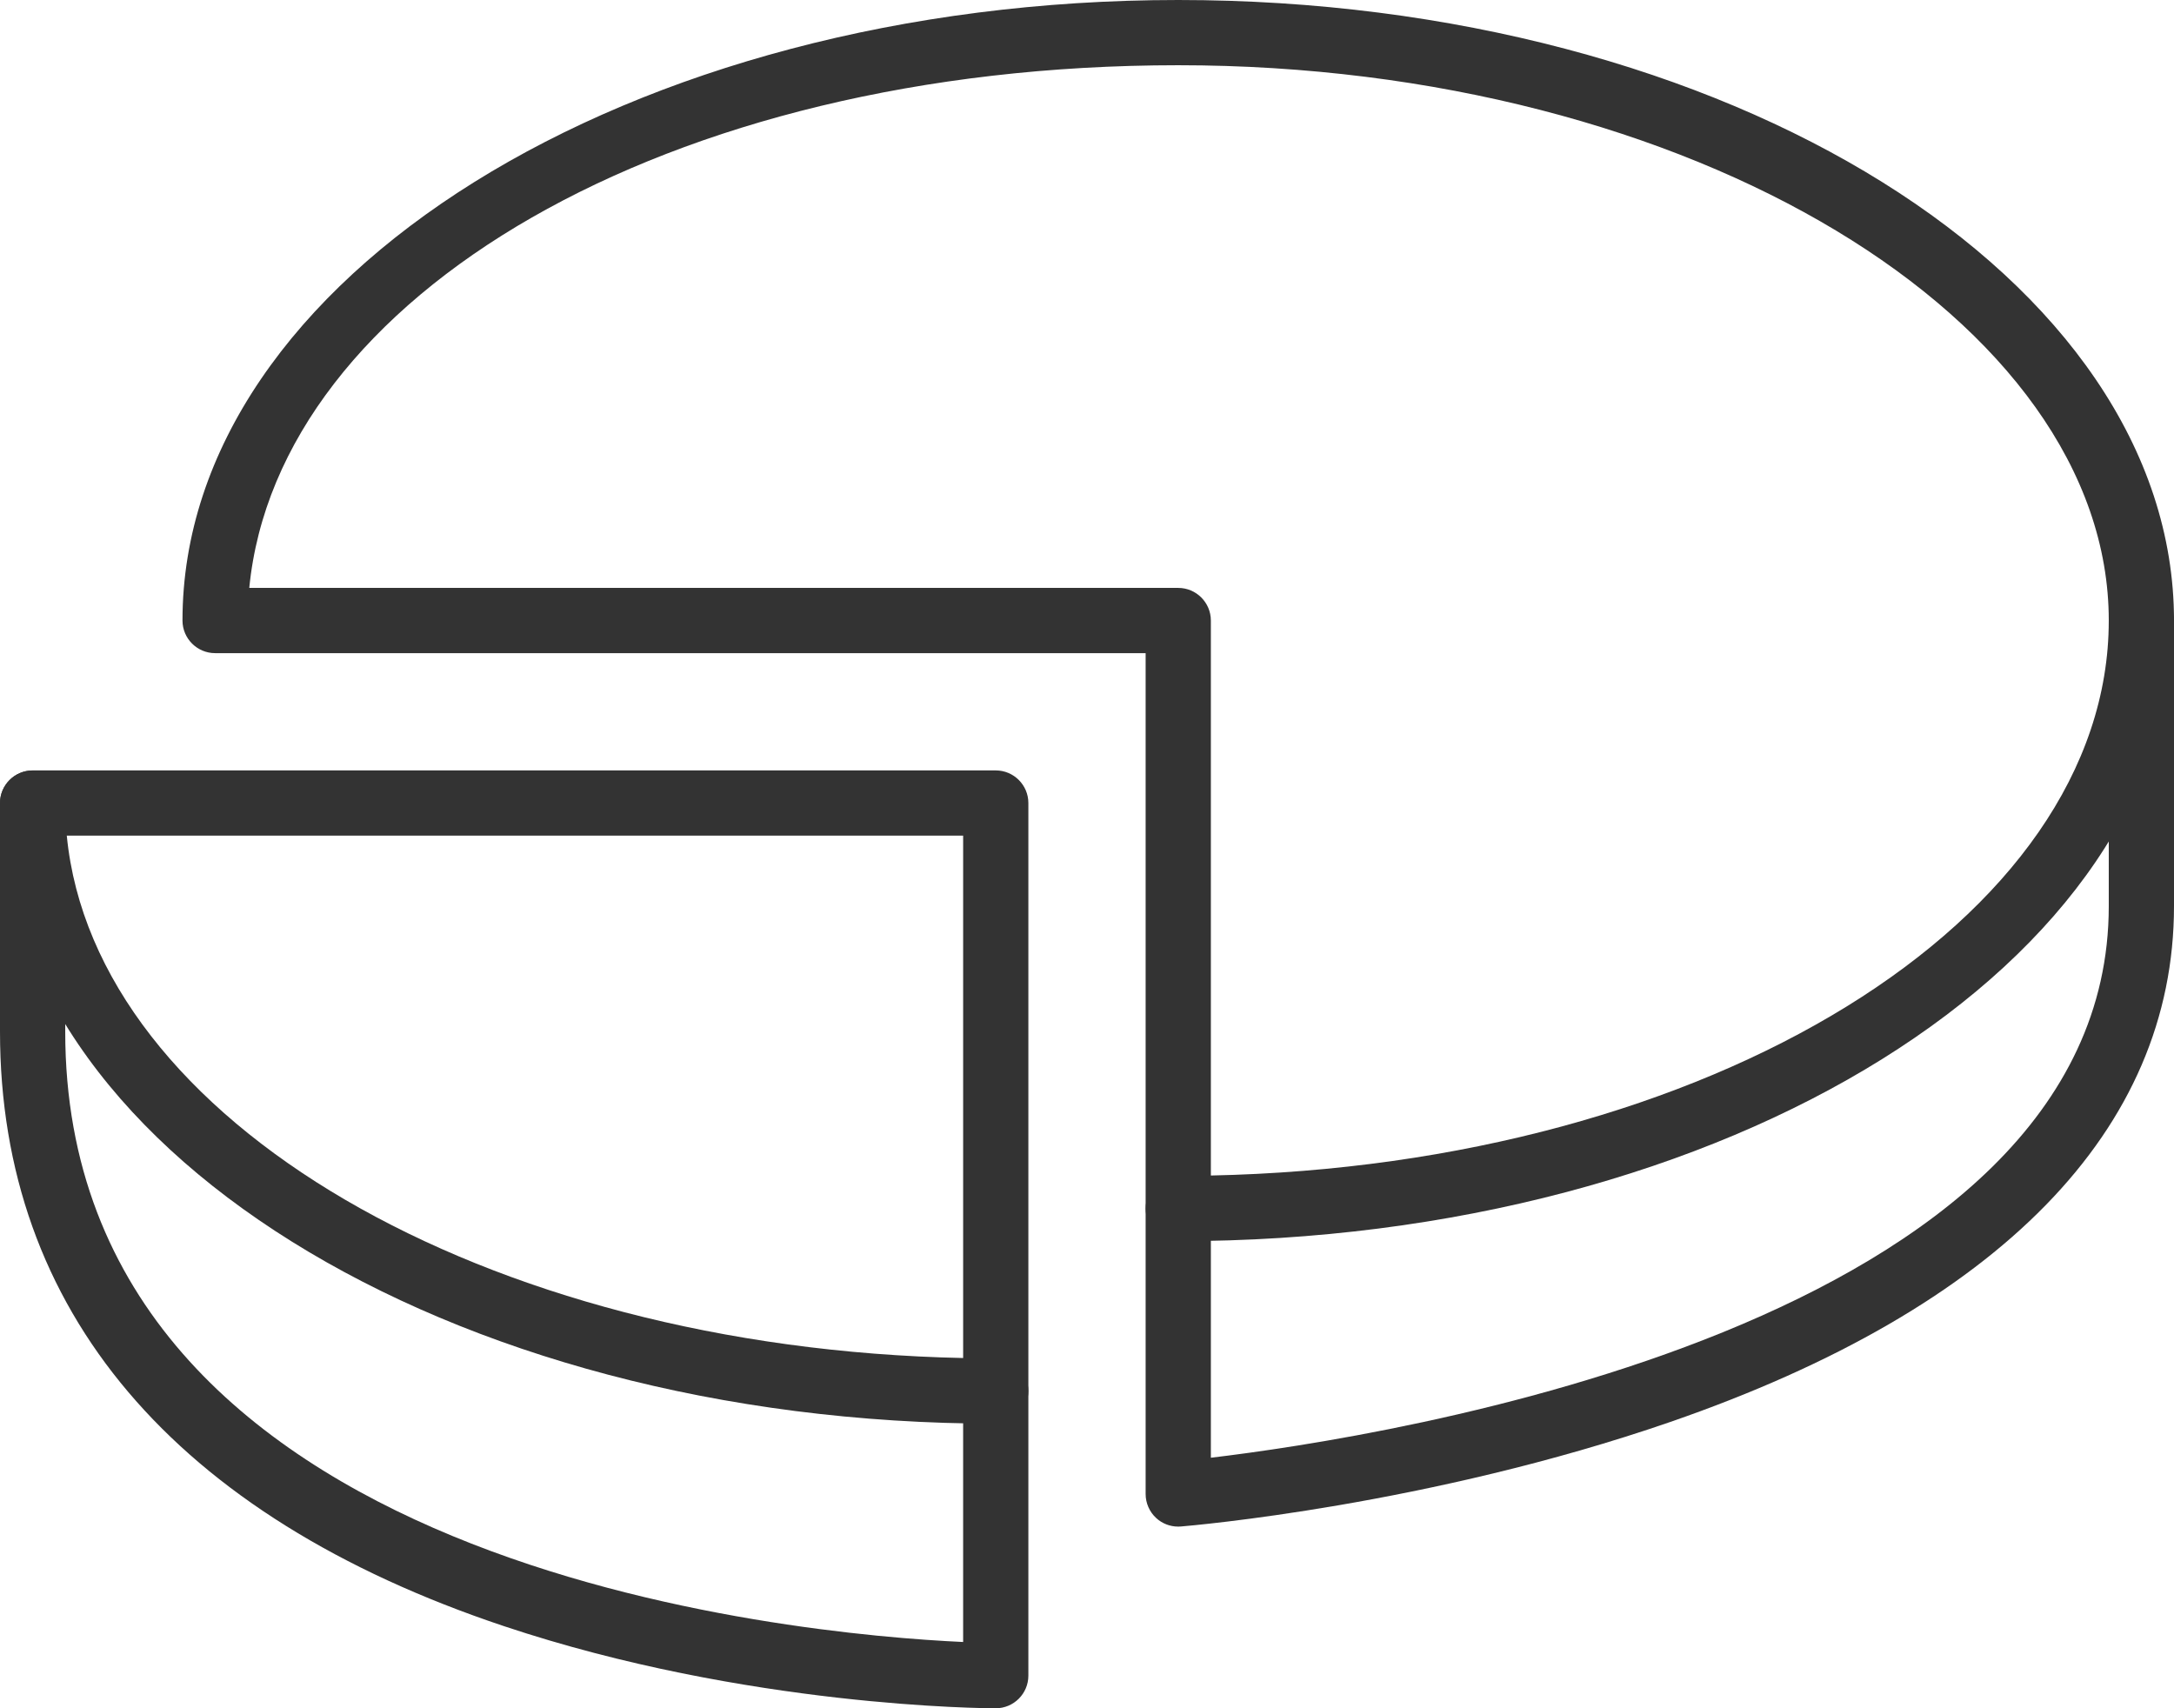
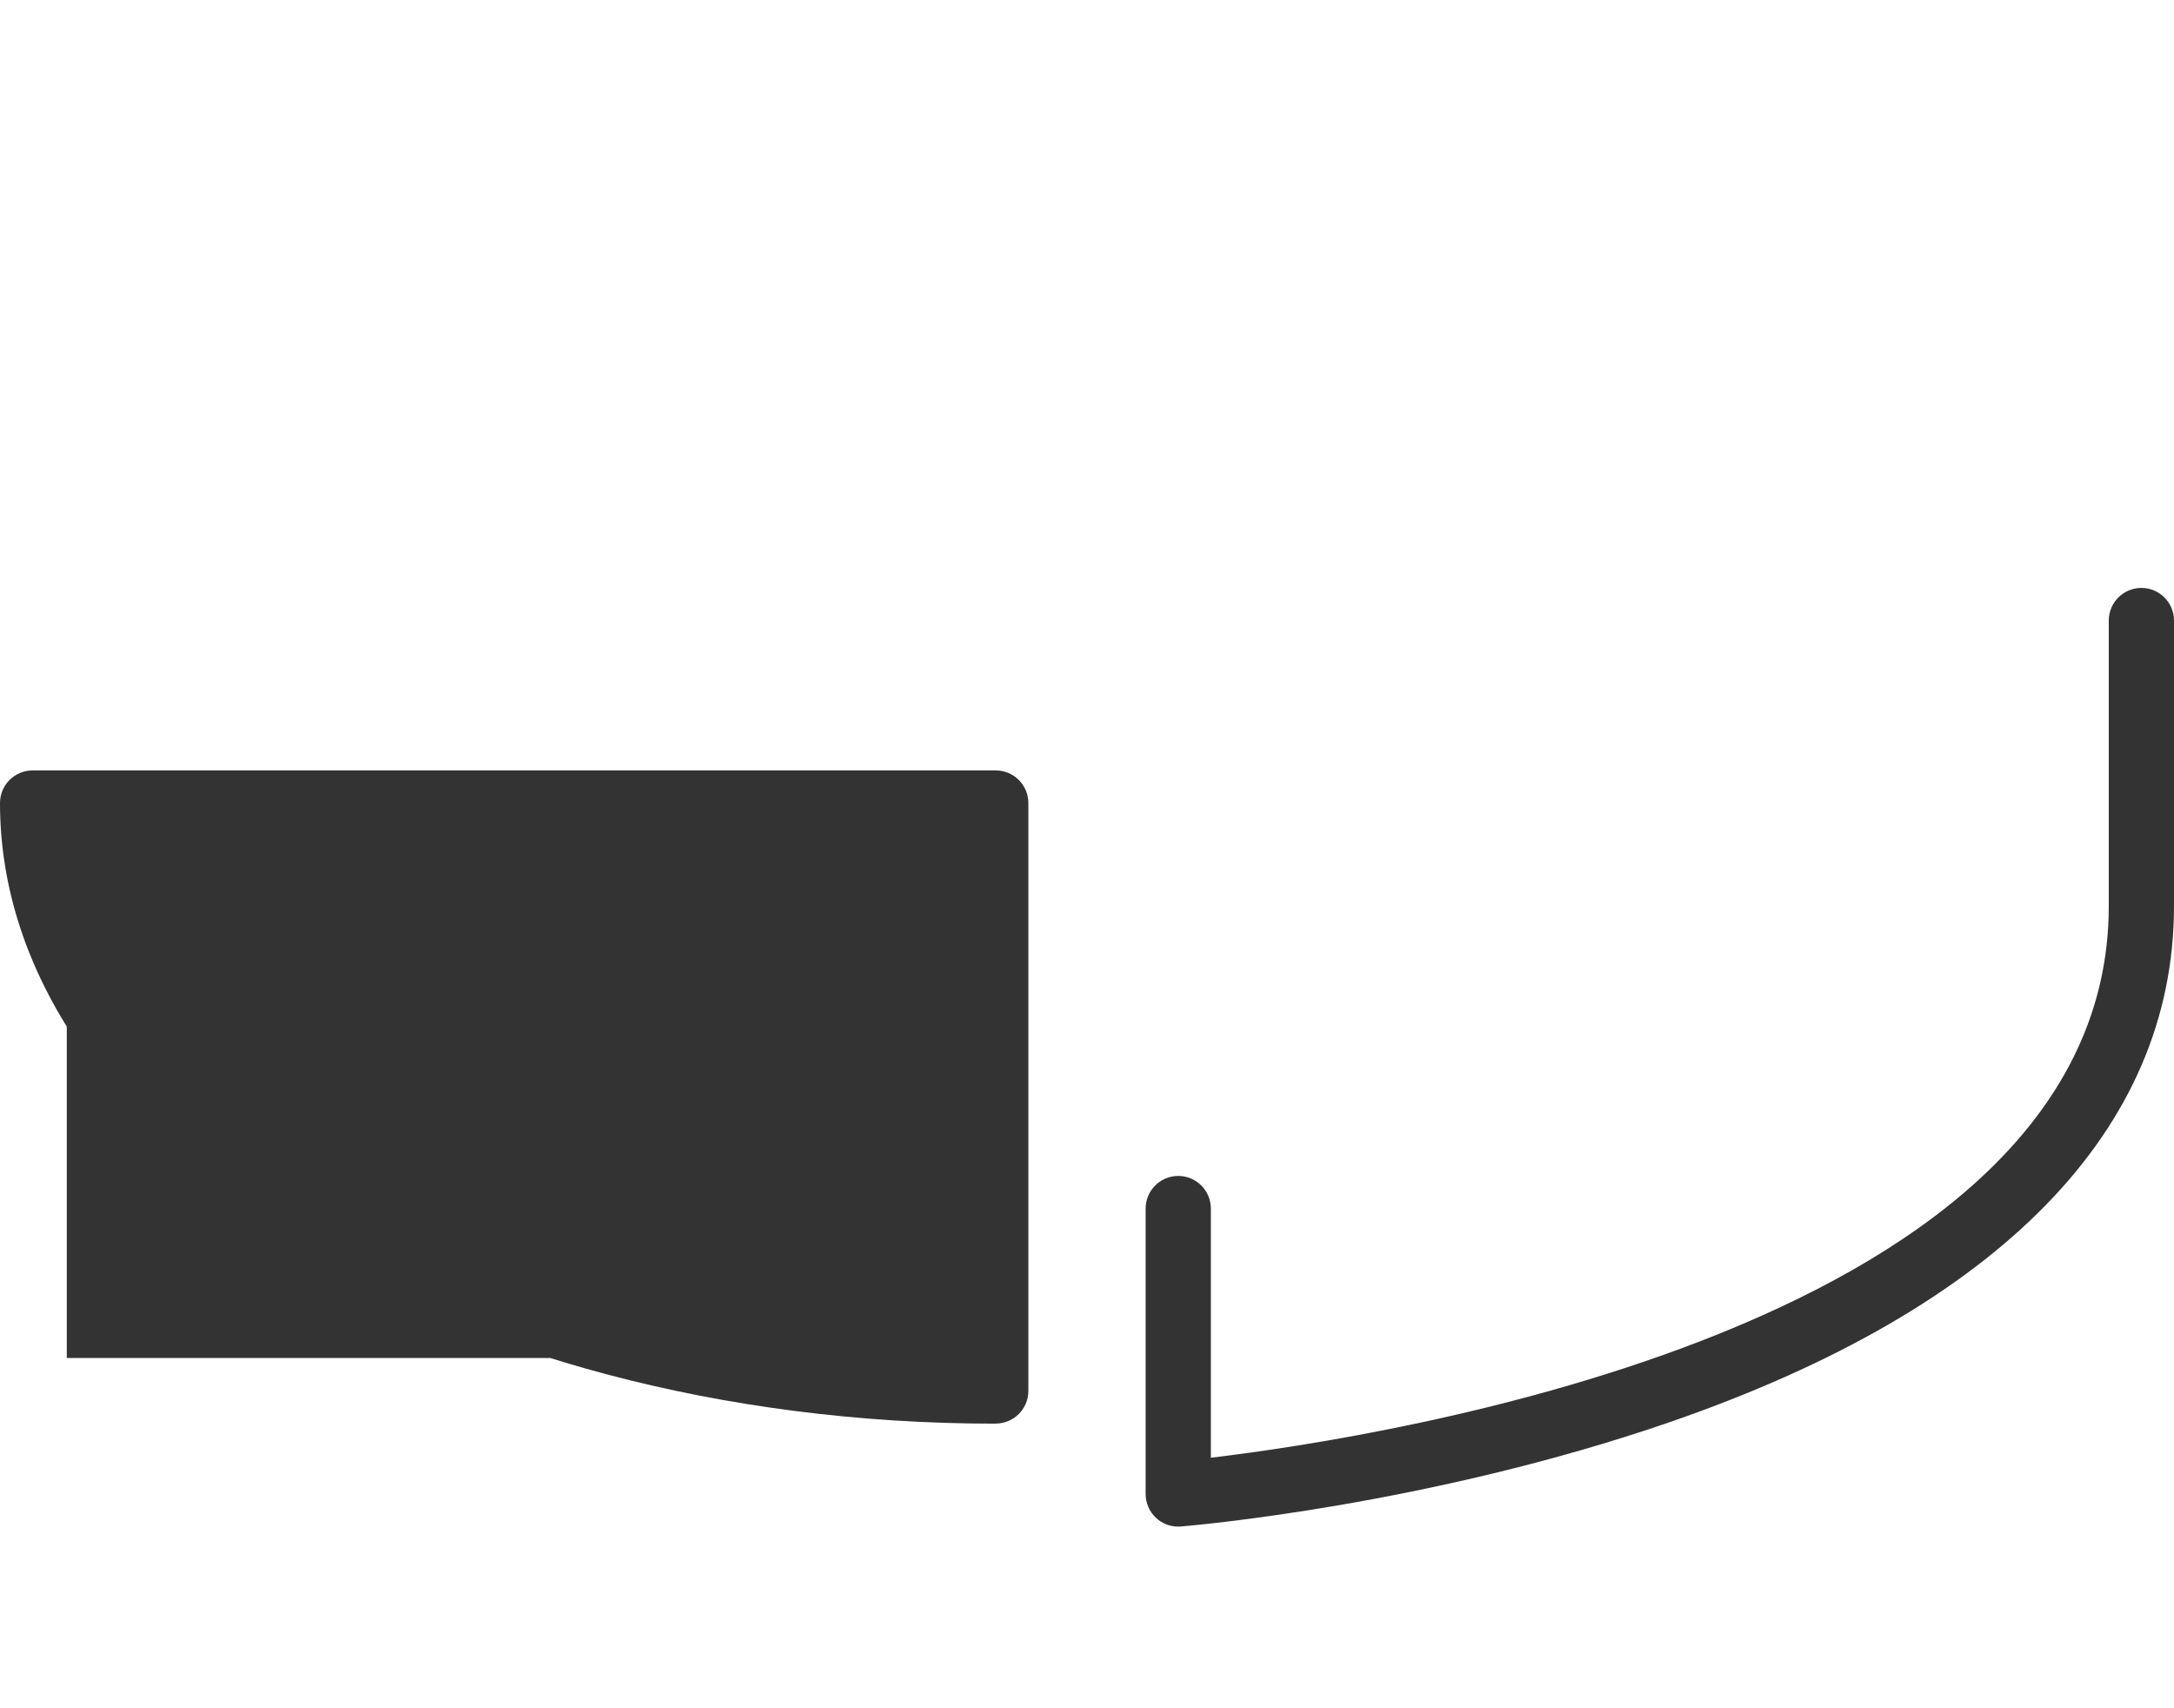
<svg xmlns="http://www.w3.org/2000/svg" id="Camada_2" data-name="Camada 2" viewBox="0 0 209.31 164.46">
  <defs>
    <style>
      .cls-1 {
        fill: #333;
      }
    </style>
  </defs>
  <g id="_ëîé_1" data-name="‘ëîé_1">
    <g>
-       <path class="cls-1" d="M95.87,137.06C43.01,137.06,0,110.26,0,77.31c0-1.73,1.41-3.14,3.14-3.14h92.73c1.73,0,3.14,1.41,3.14,3.14v56.6c0,1.73-1.41,3.14-3.14,3.14ZM6.43,80.45c2.67,27.41,40.1,49.34,86.3,50.29v-50.29H6.43Z" />
-       <path class="cls-1" d="M113.44,119.49c-1.73,0-3.14-1.41-3.14-3.14v-53.47H20.71c-1.73,0-3.14-1.41-3.14-3.14C17.57,26.8,60.57,0,113.44,0s95.87,26.8,95.87,59.74-43.01,59.75-95.87,59.75ZM24,56.6h89.44c1.73,0,3.14,1.41,3.14,3.14v53.43c47.95-.99,86.45-24.58,86.45-53.43S162.84,6.28,113.44,6.28,26.73,28.58,24,56.6Z" />
+       <path class="cls-1" d="M95.87,137.06C43.01,137.06,0,110.26,0,77.31c0-1.73,1.41-3.14,3.14-3.14h92.73c1.73,0,3.14,1.41,3.14,3.14v56.6c0,1.73-1.41,3.14-3.14,3.14ZM6.43,80.45c2.67,27.41,40.1,49.34,86.3,50.29H6.43Z" />
      <path class="cls-1" d="M113.44,146.97c-.79,0-1.55-.29-2.13-.83-.64-.59-1.01-1.43-1.01-2.31v-27.48c0-1.73,1.41-3.14,3.14-3.14s3.14,1.41,3.14,3.14v23.99c16.39-1.95,86.45-12.64,86.45-53.11v-27.49c0-1.73,1.41-3.14,3.14-3.14s3.14,1.41,3.14,3.14v27.49c0,21.52-16.76,38.69-48.48,49.66-23.29,8.05-46.17,9.99-47.14,10.07-.08,0-.17.01-.25.01Z" />
-       <path class="cls-1" d="M95.87,164.46c-.97,0-23.96-.09-47.36-7.91C16.77,145.94,0,126.15,0,99.32v-22c0-1.73,1.41-3.14,3.14-3.14s3.14,1.41,3.14,3.14v22c0,51.85,70.57,58.03,86.45,58.76v-24.16c0-1.73,1.41-3.14,3.14-3.14s3.14,1.41,3.14,3.14v27.4c0,1.73-1.41,3.14-3.14,3.14Z" />
    </g>
  </g>
</svg>